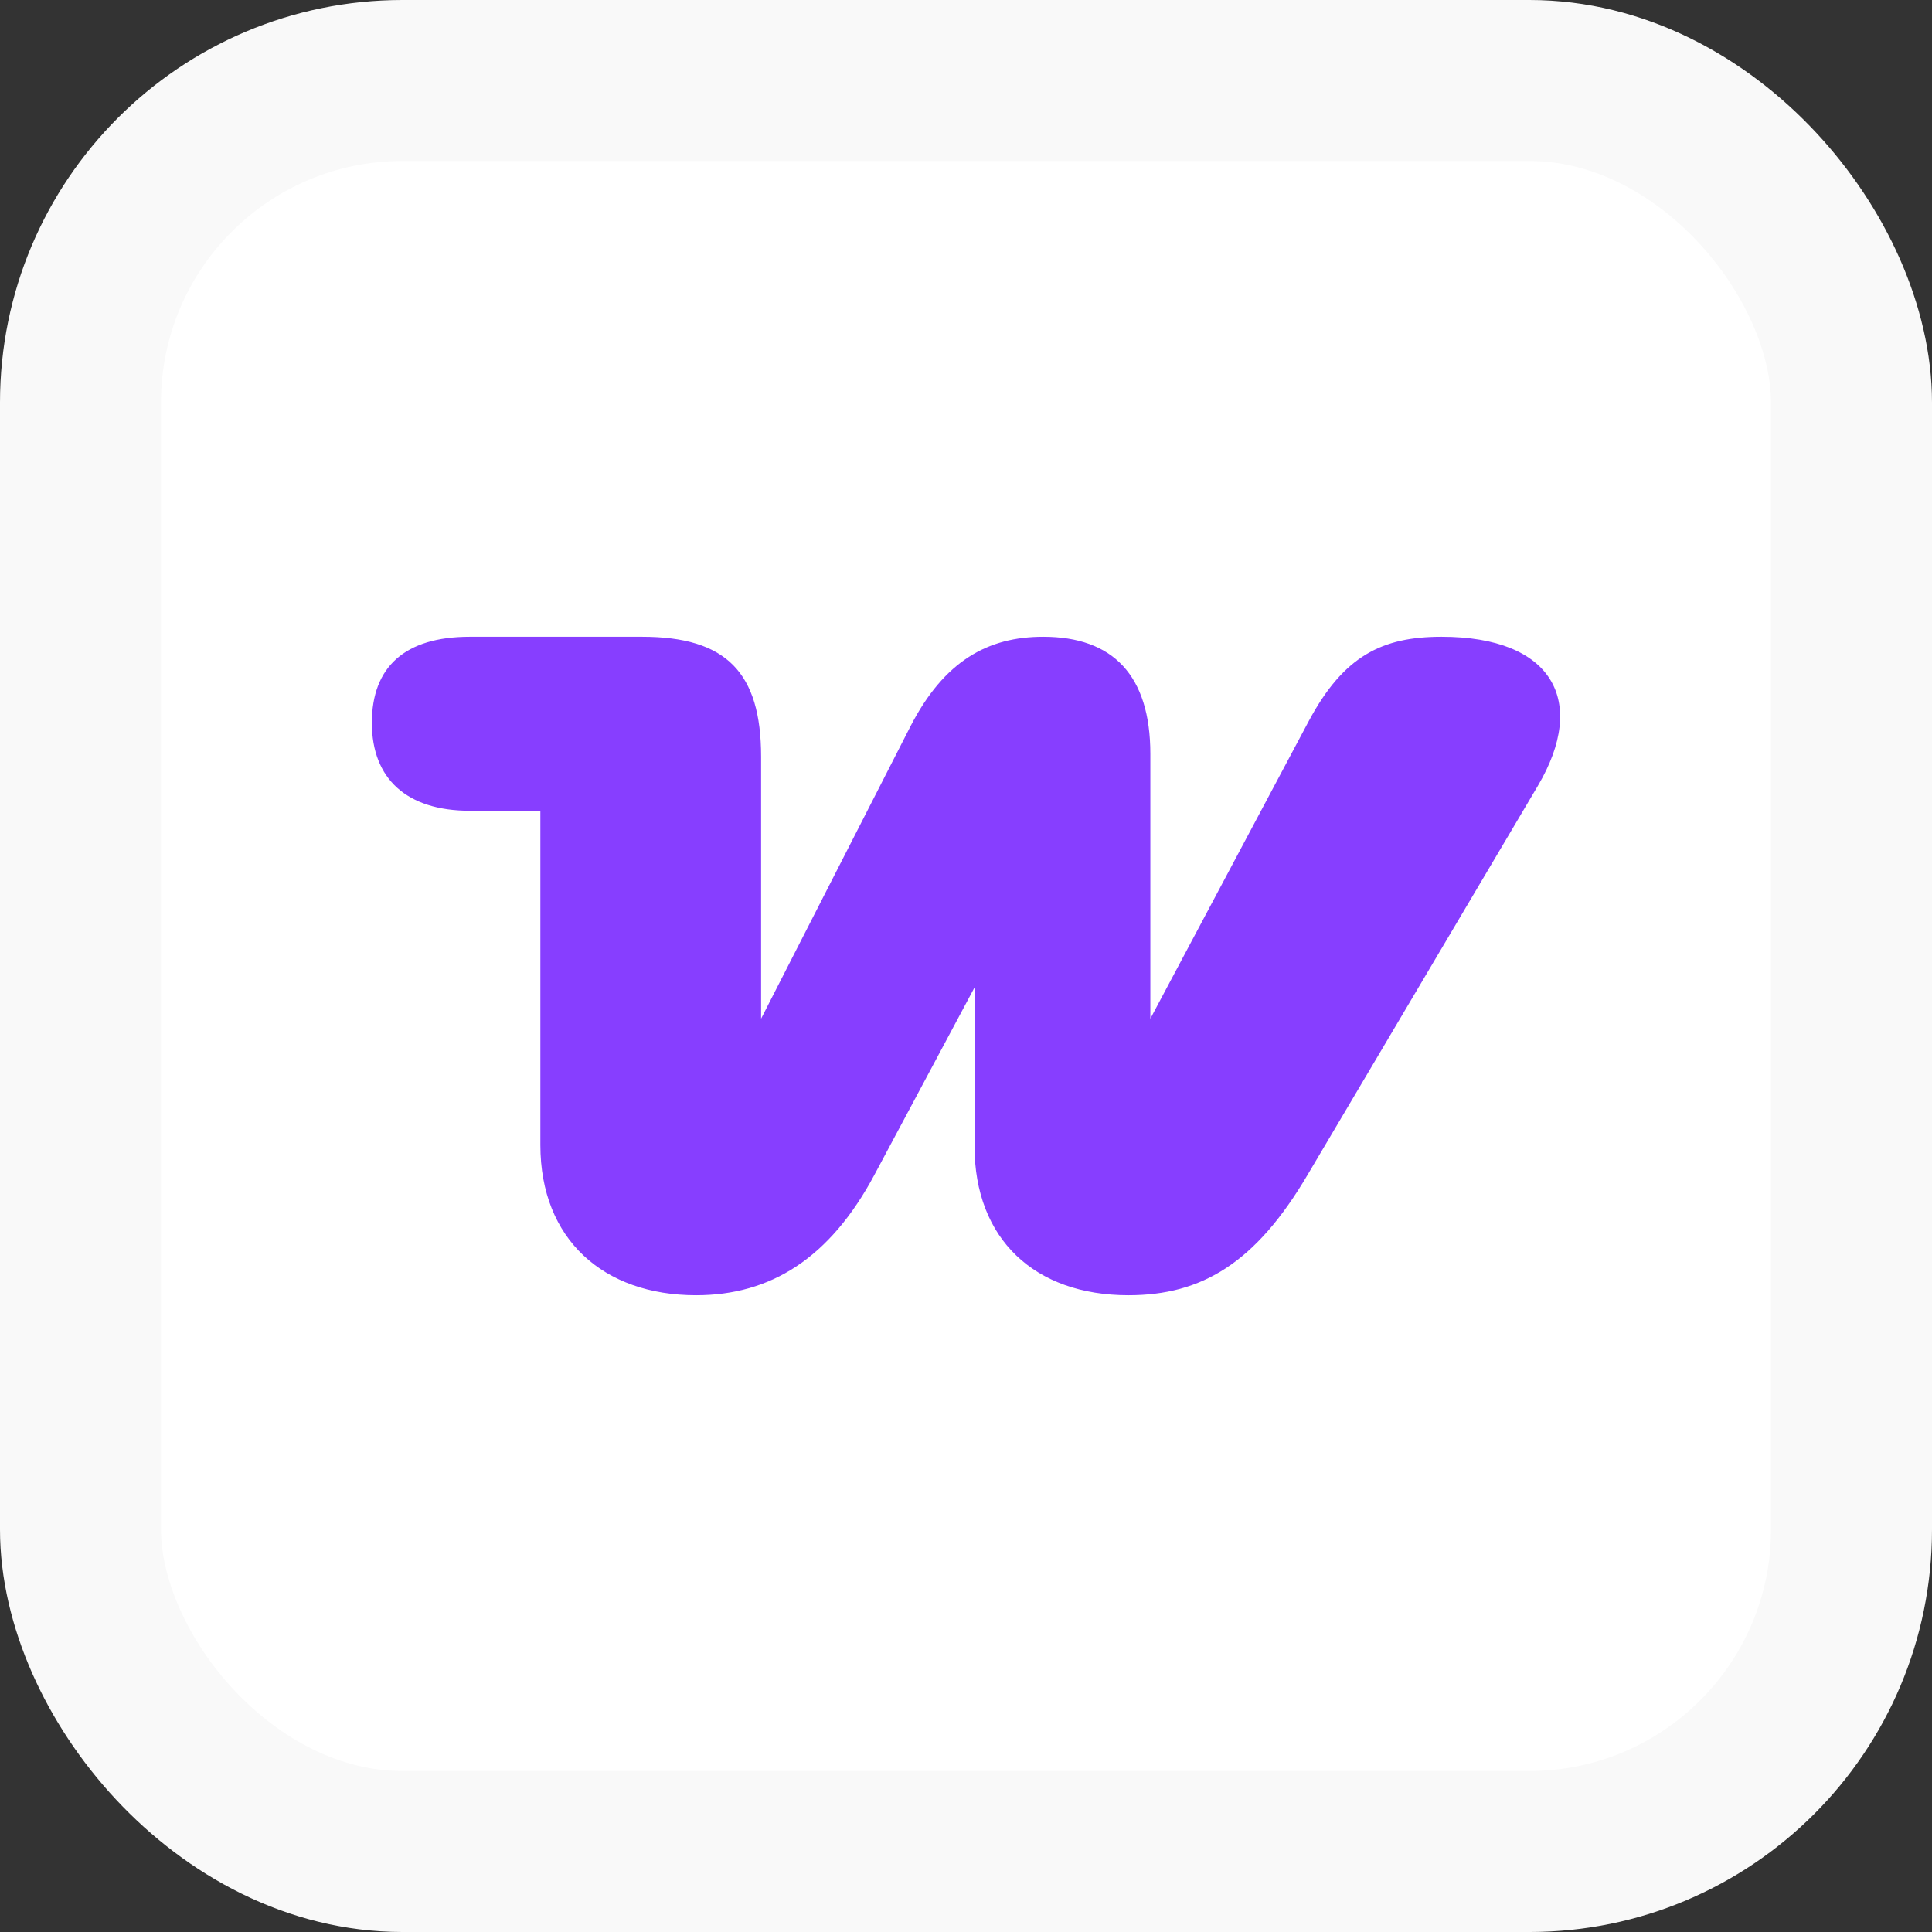
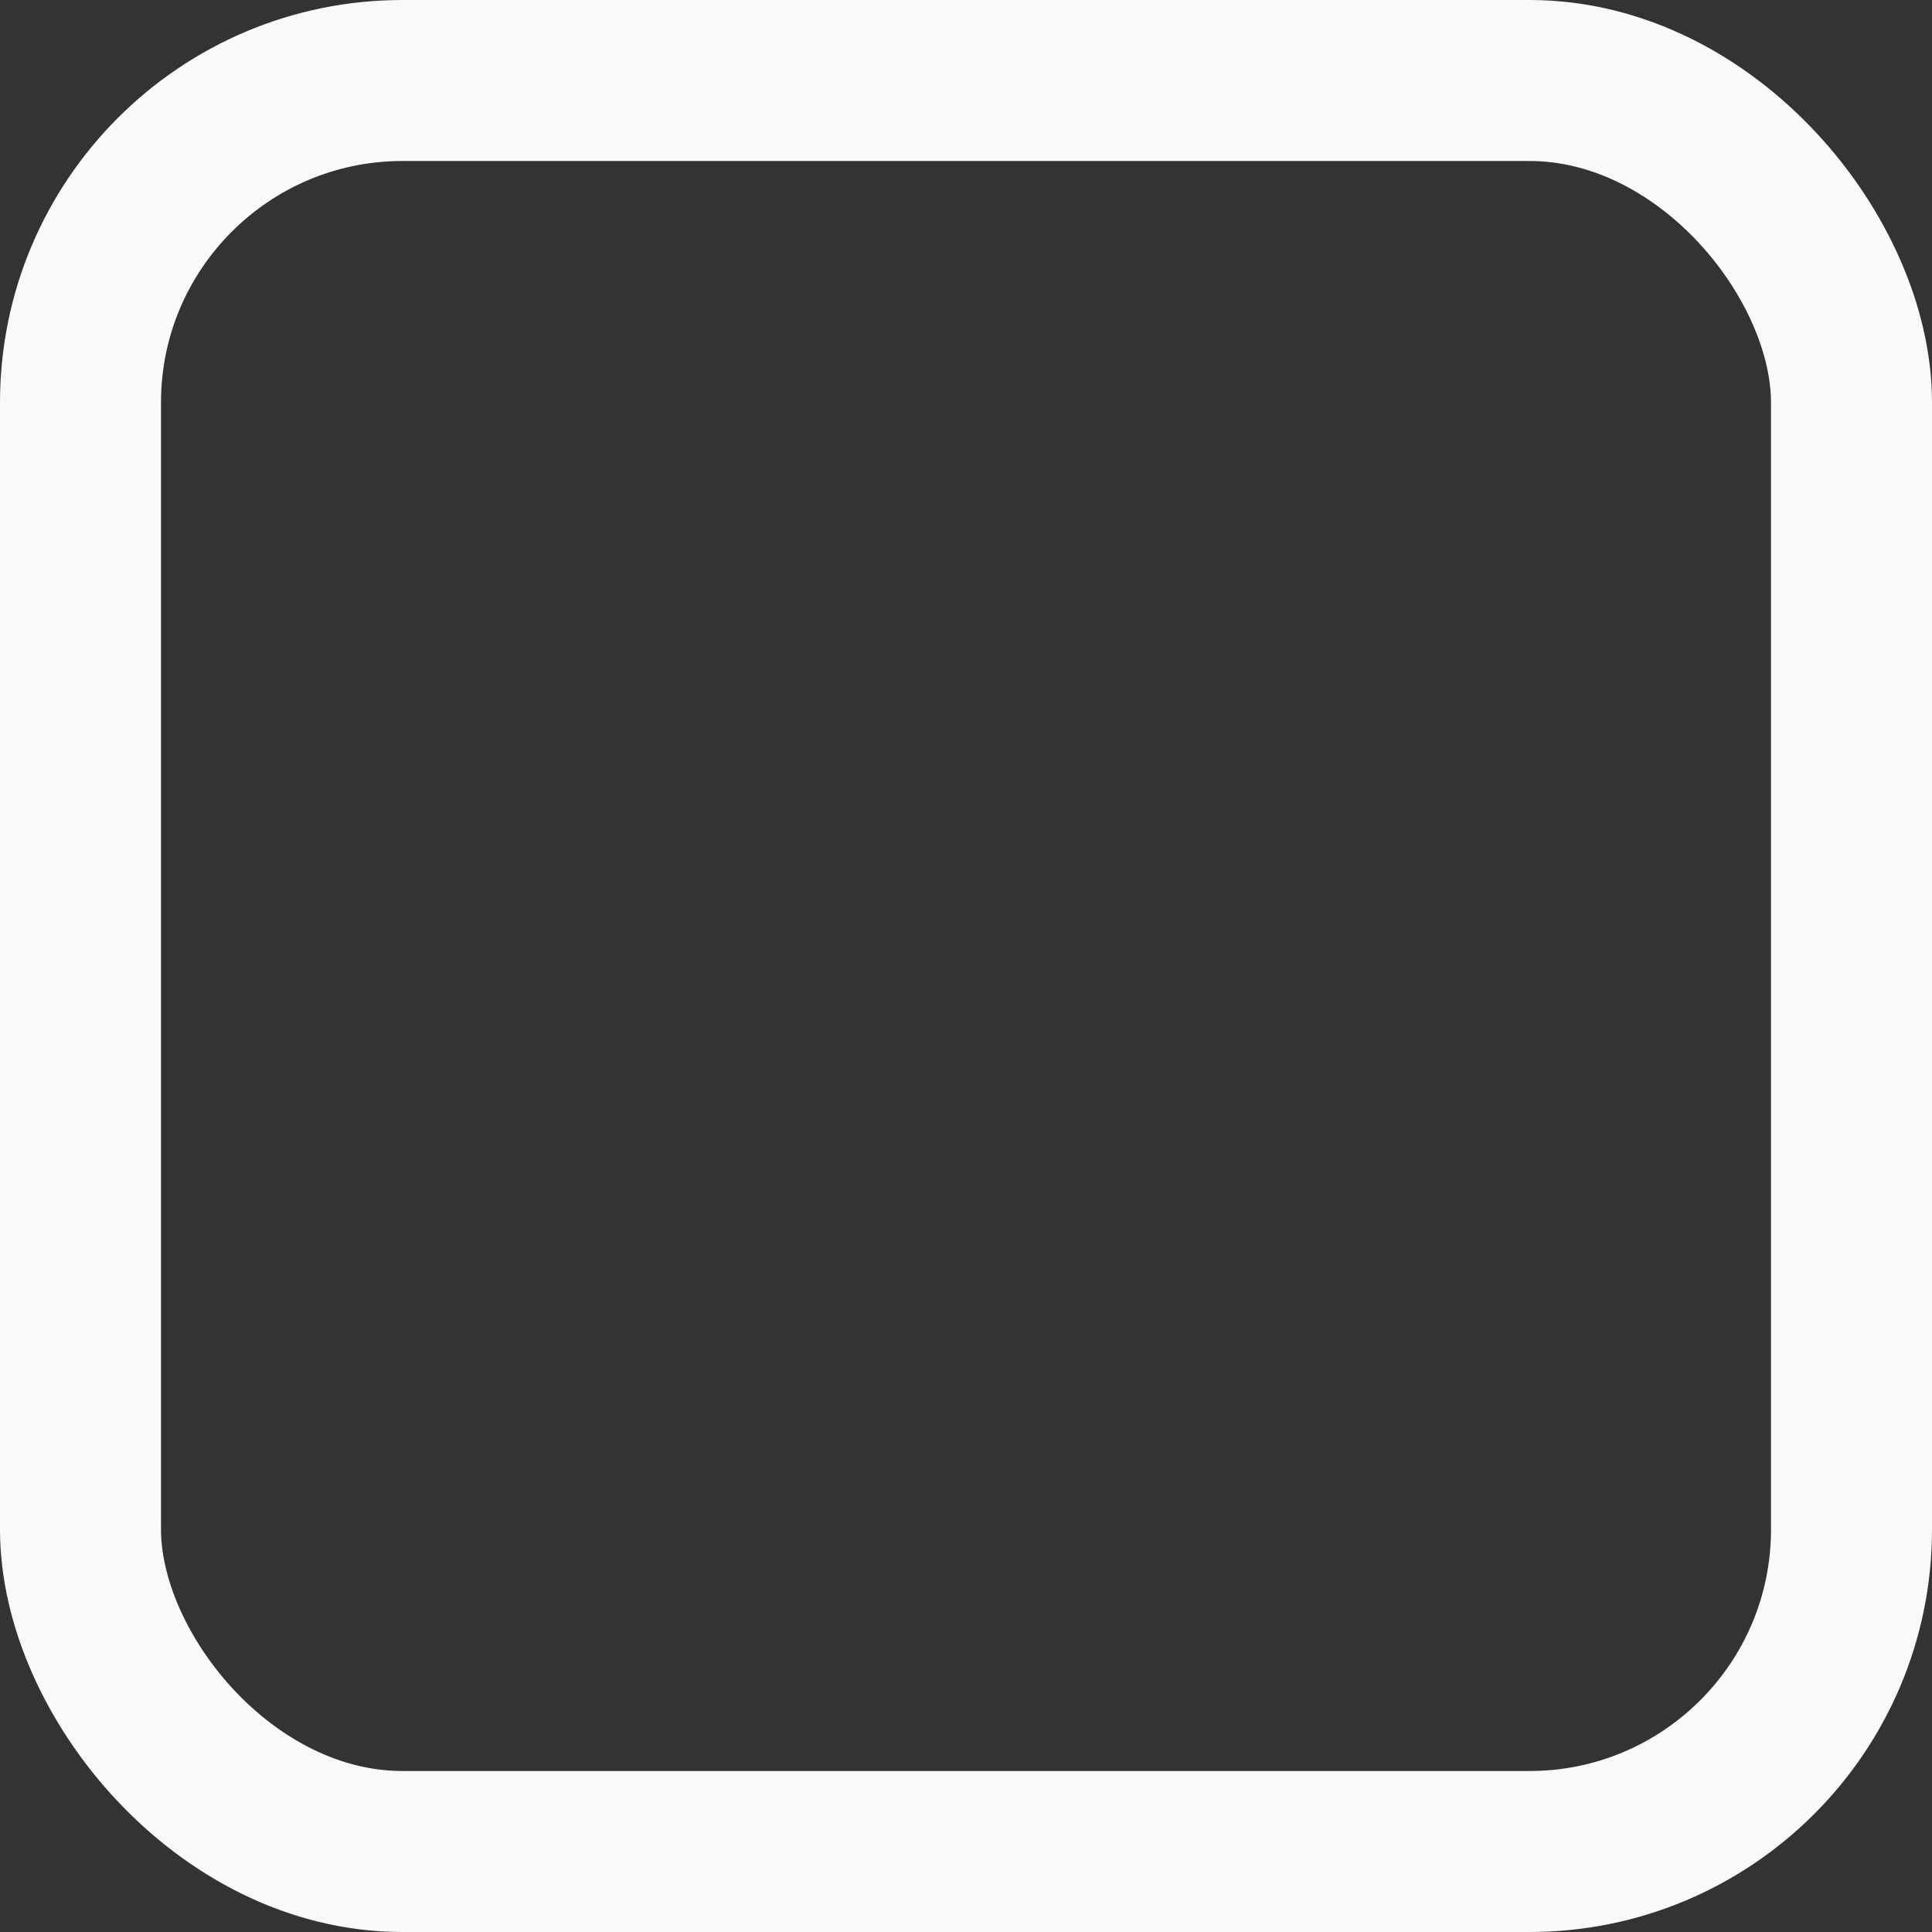
<svg xmlns="http://www.w3.org/2000/svg" width="72" height="72" viewBox="0 0 72 72" fill="none">
  <rect x="0" y="0" width="72" height="72" fill="#333333" stroke="none" />
-   <rect x="3" y="3" width="66" height="66" rx="12" fill="white" />
  <rect x="3" y="3" width="66" height="66" rx="12" stroke="#F9F9F9" stroke-width="6" />
-   <path d="M25.941 48.27C28.705 48.27 30.924 46.905 32.596 43.765L36.317 36.802V42.707C36.317 46.188 38.569 48.27 42.051 48.27C44.781 48.27 46.795 47.076 48.74 43.765L57.307 29.293C59.185 26.119 57.853 23.73 53.724 23.73C51.505 23.73 50.072 24.447 48.775 26.87L42.87 37.963V28.099C42.87 25.163 41.471 23.73 38.877 23.73C36.829 23.73 35.19 24.617 33.927 27.075L28.364 37.963V28.201C28.364 25.061 27.067 23.73 23.927 23.73H17.51C15.087 23.73 13.858 24.856 13.858 26.938C13.858 29.02 15.155 30.215 17.51 30.215H20.138V42.673C20.138 46.188 22.493 48.27 25.941 48.27Z" fill="#873EFF" />
</svg>